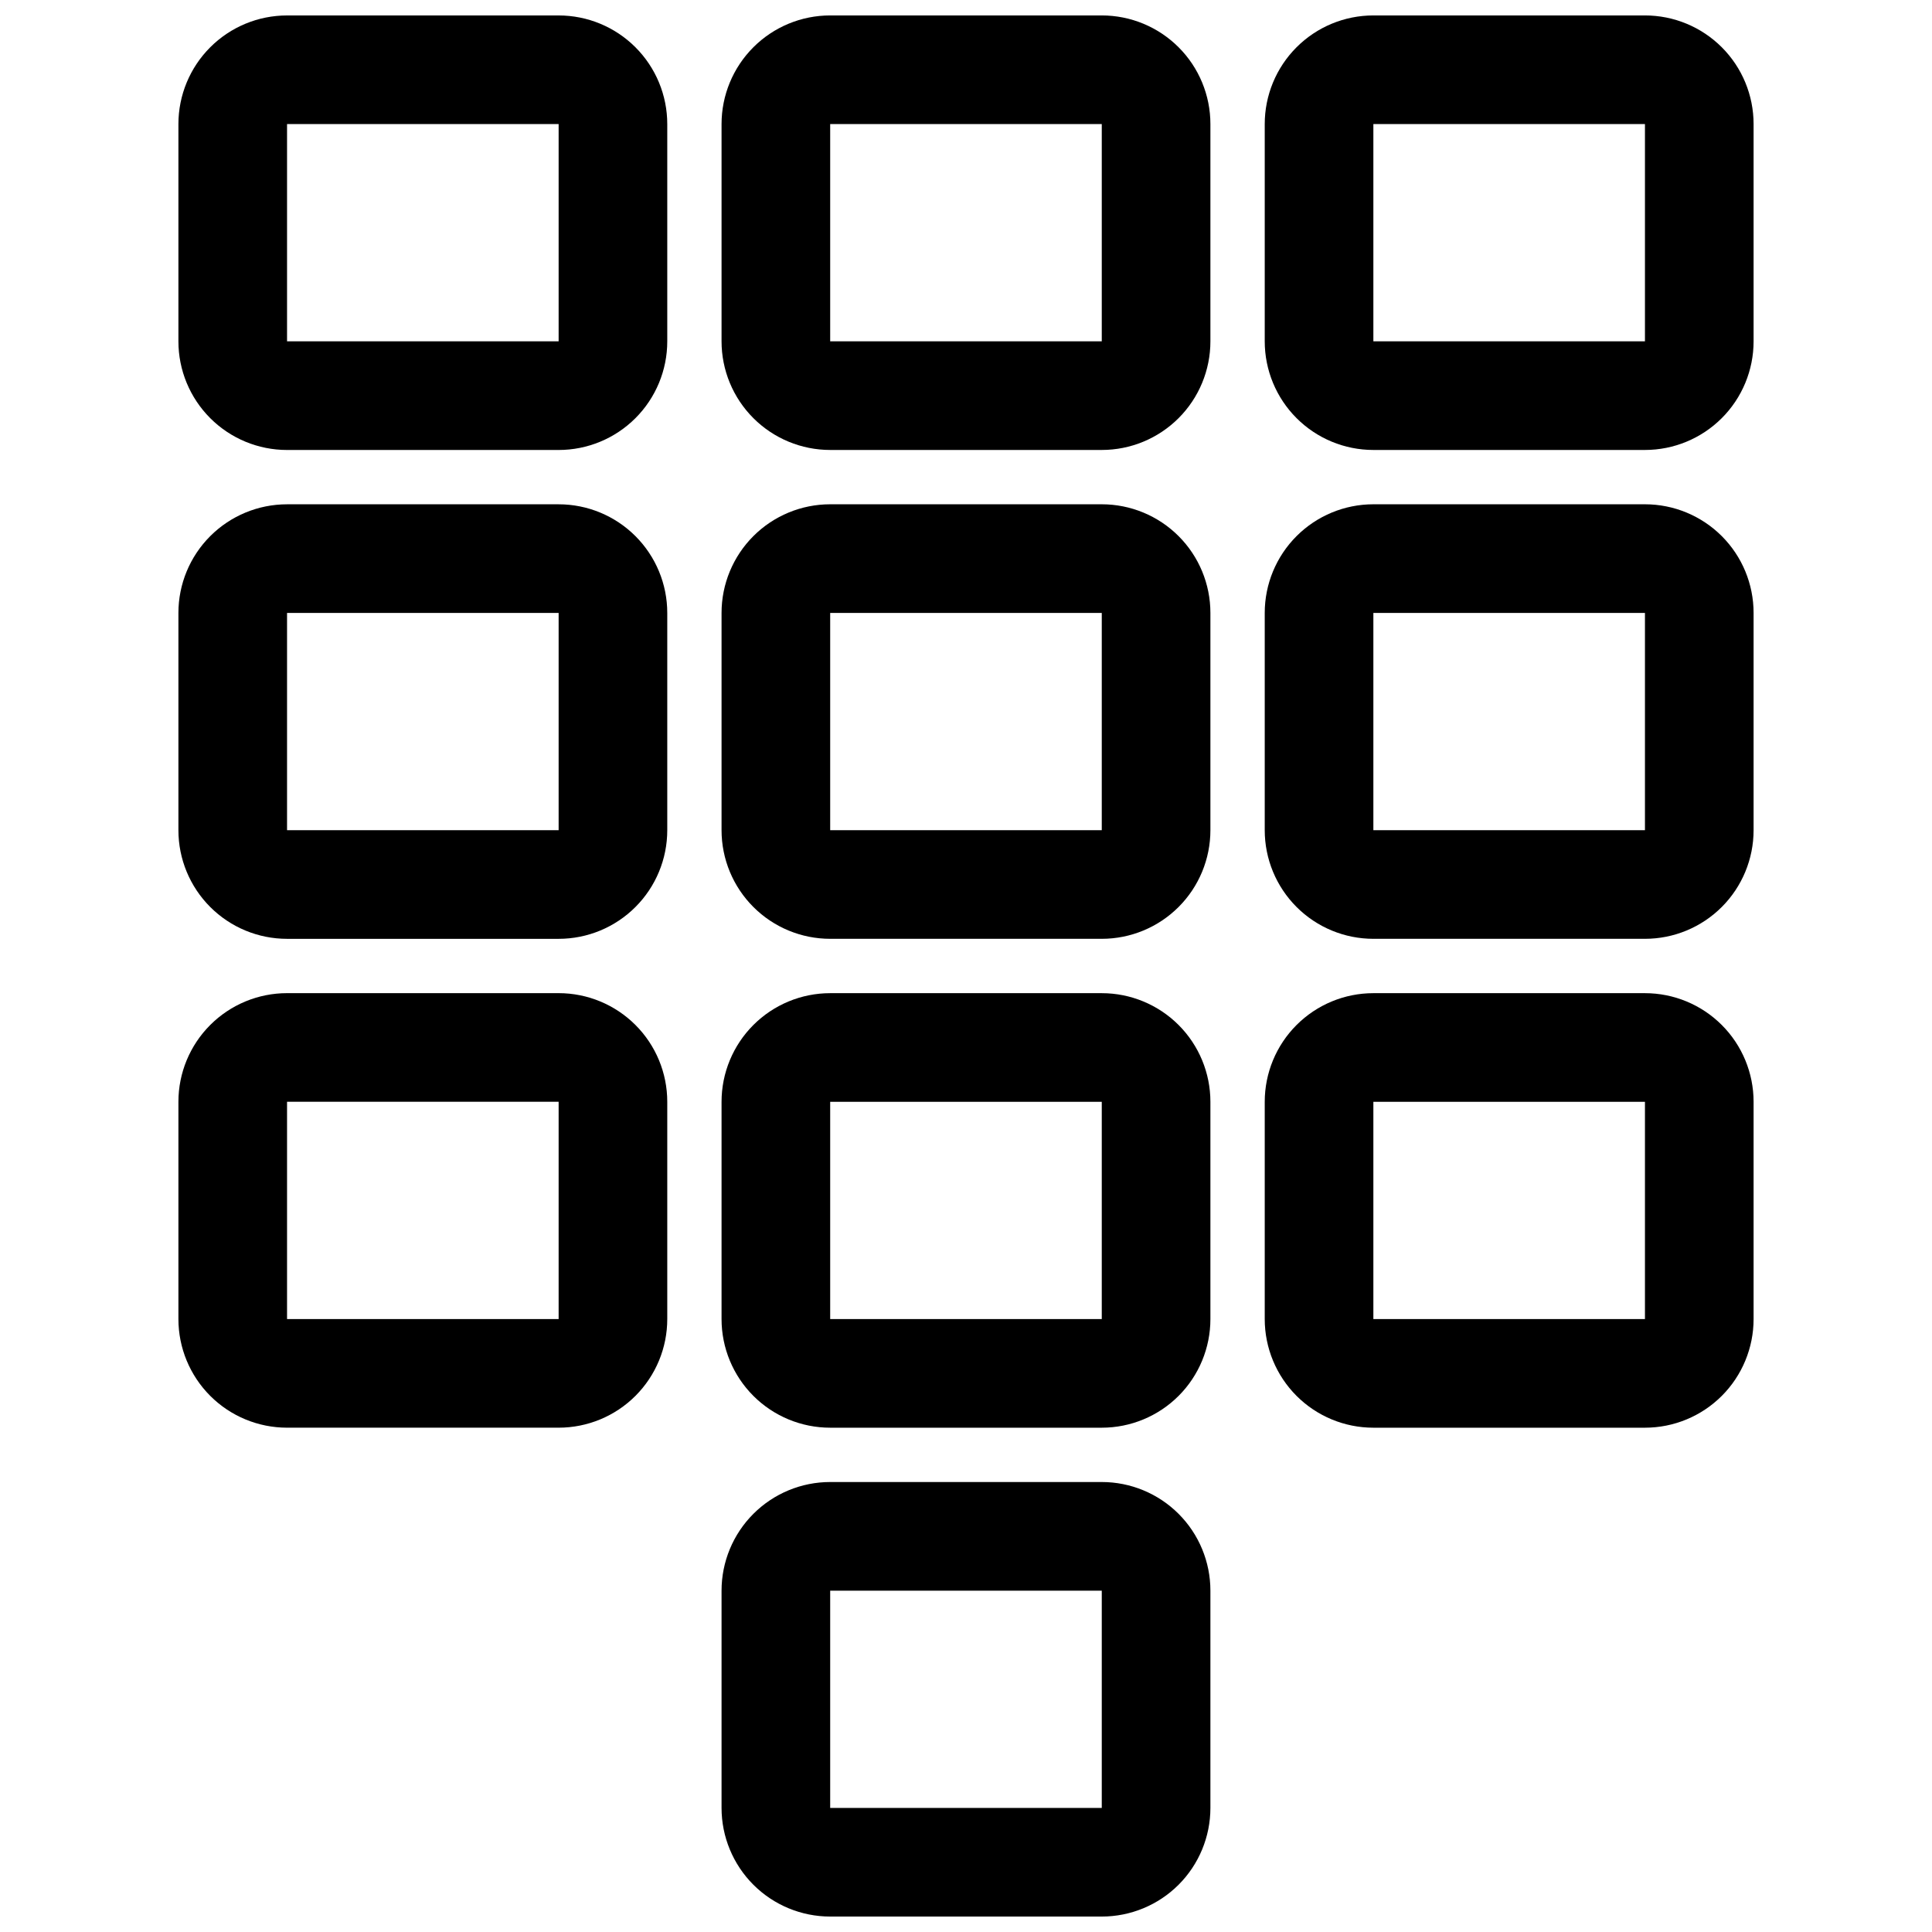
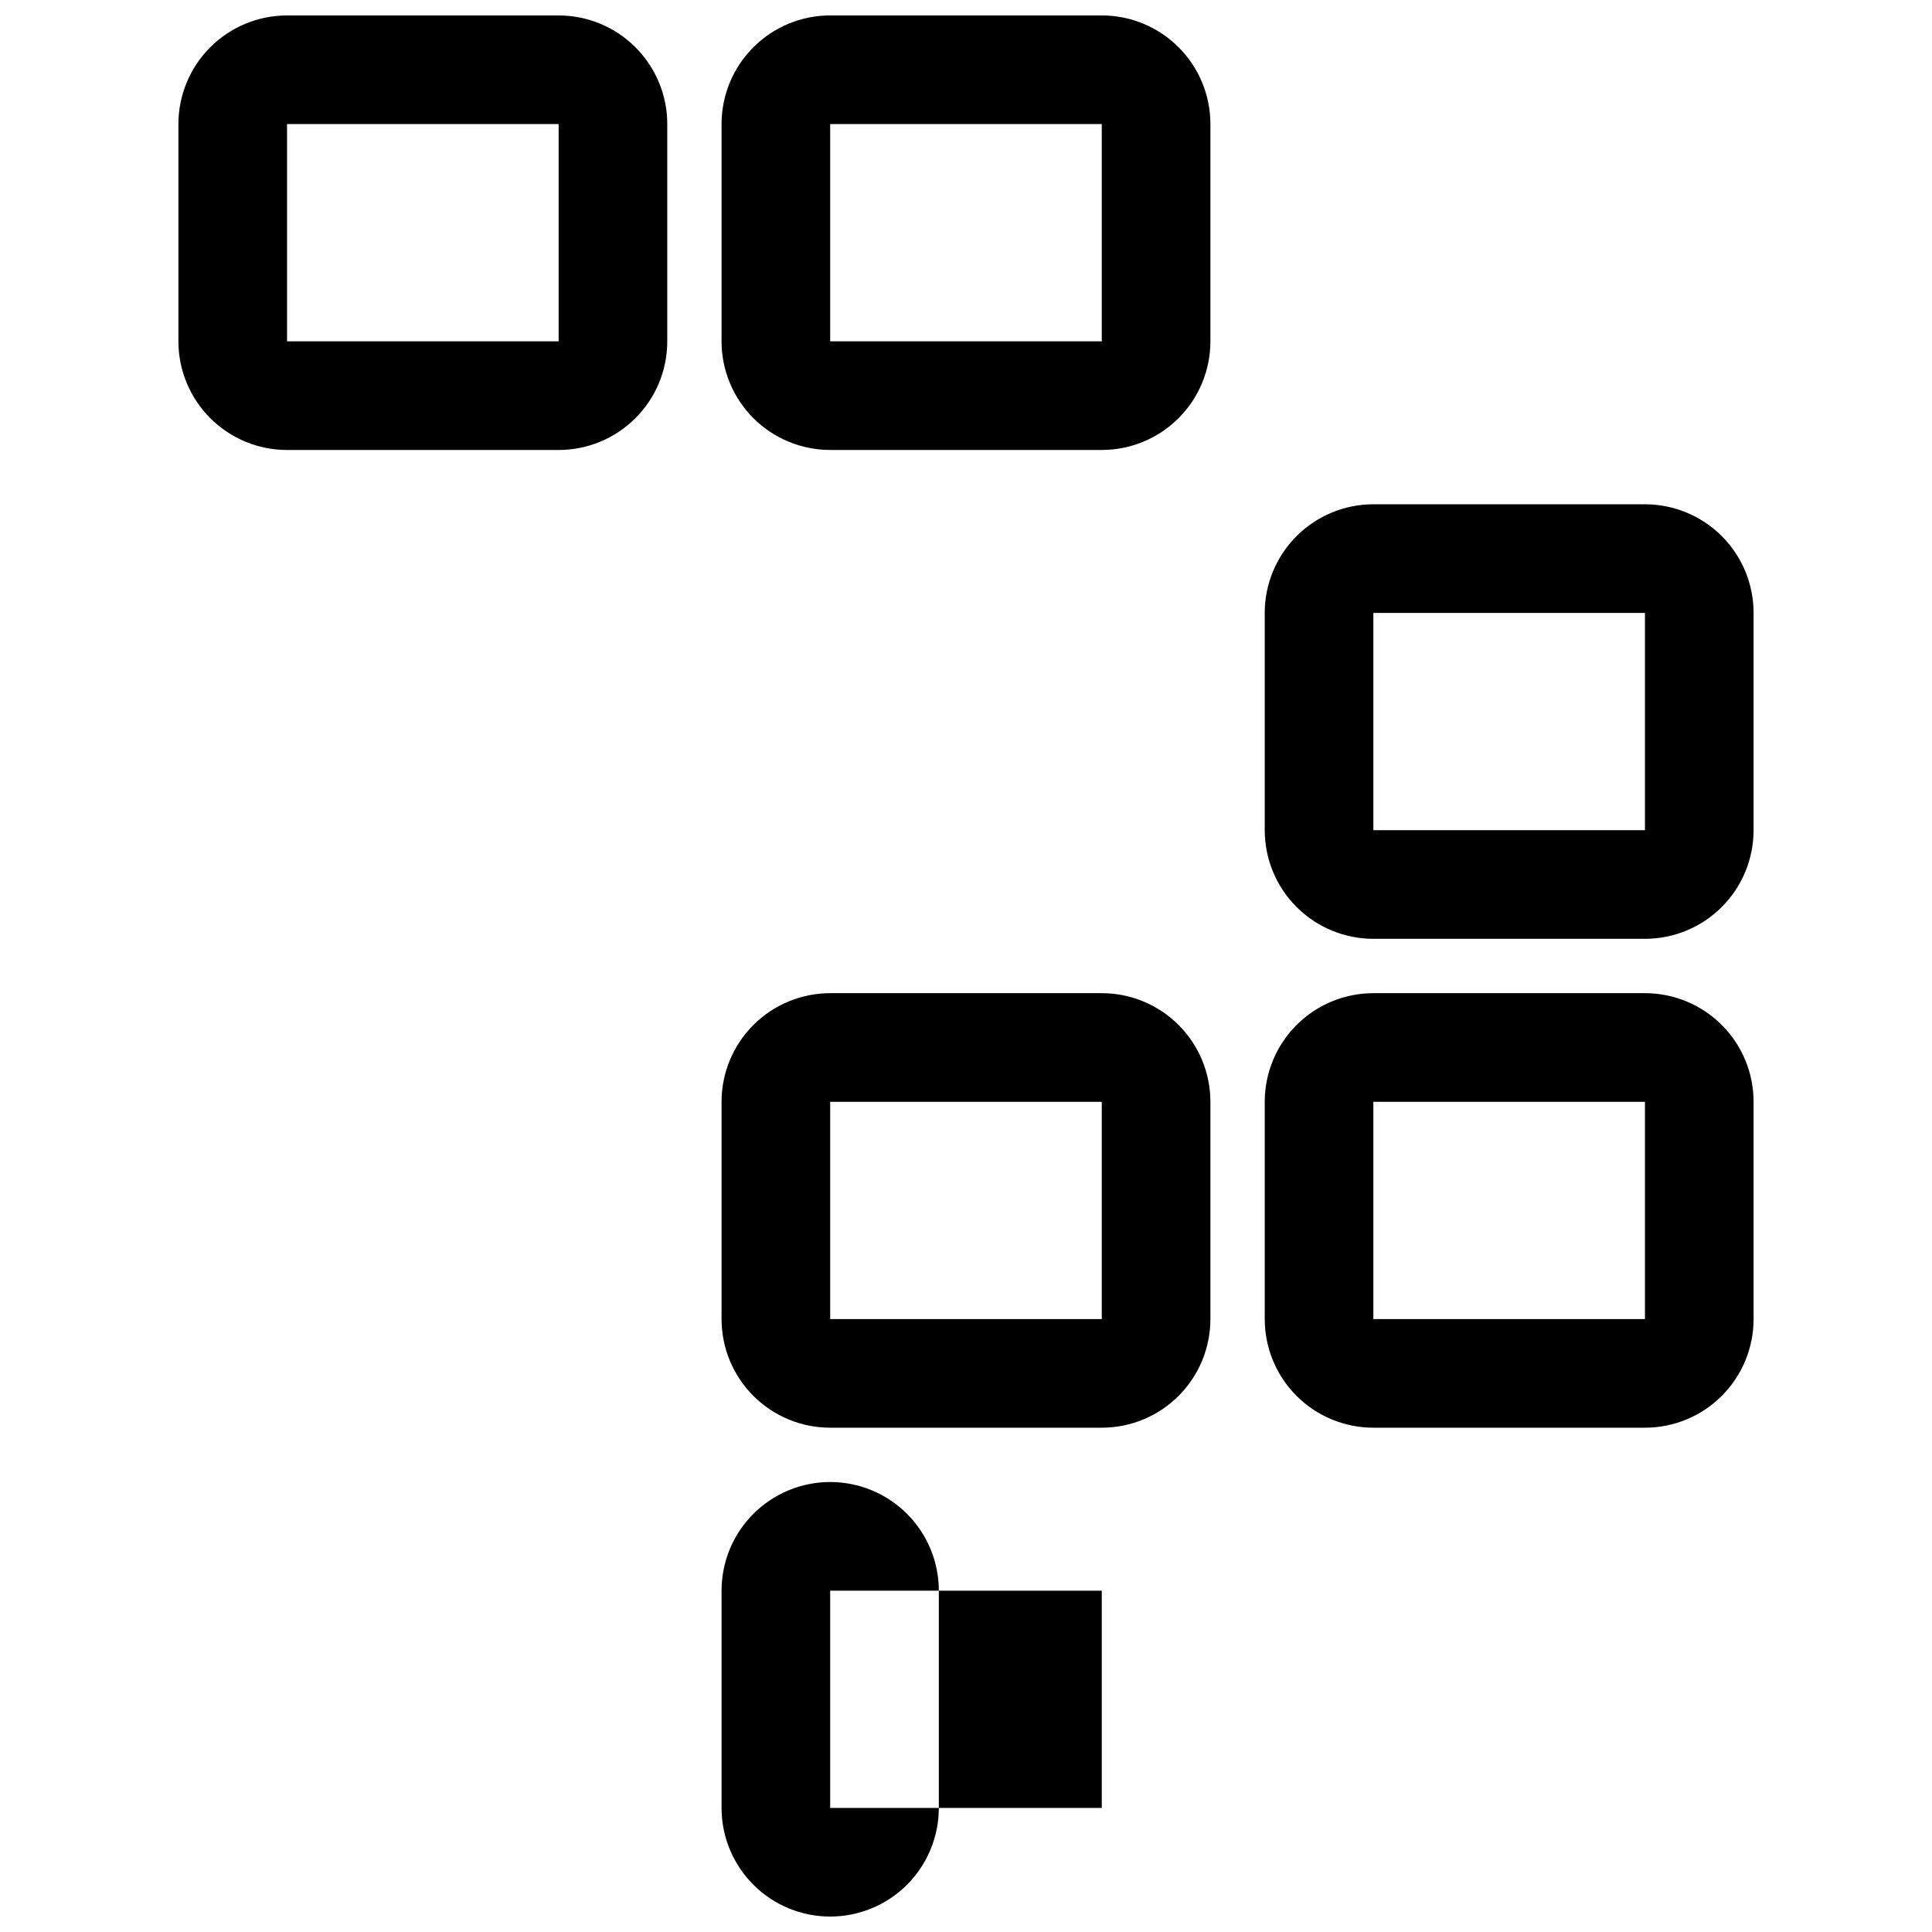
<svg xmlns="http://www.w3.org/2000/svg" width="800px" height="800px" version="1.1" viewBox="144 144 512 512">
  <defs>
    <clipPath id="d">
      <path d="m335 148.09h130v115.91h-130z" />
    </clipPath>
    <clipPath id="c">
      <path d="m191 148.09h130v115.91h-130z" />
    </clipPath>
    <clipPath id="b">
      <path d="m335 536h130v115.9h-130z" />
    </clipPath>
    <clipPath id="a">
-       <path d="m479 148.09h130v115.91h-130z" />
-     </clipPath>
+       </clipPath>
  </defs>
  <path d="m579.93 407.2h-71.973c-7.633 0-14.957 3.035-20.355 8.434-5.398 5.398-8.434 12.719-8.434 20.355v57.578c0 7.637 3.035 14.957 8.434 20.359 5.398 5.398 12.723 8.43 20.355 8.43h71.973c7.637 0 14.957-3.031 20.359-8.43 5.398-5.402 8.43-12.723 8.43-20.359v-57.578c0-7.637-3.031-14.957-8.43-20.355-5.402-5.398-12.723-8.434-20.359-8.434zm0 86.367h-71.973v-57.578h71.973z" />
-   <path d="m435.98 277.64h-71.973c-7.637 0-14.957 3.035-20.355 8.434s-8.434 12.719-8.434 20.355v57.578c0 7.637 3.035 14.957 8.434 20.355 5.398 5.402 12.719 8.434 20.355 8.434h71.973c7.637 0 14.957-3.031 20.359-8.434 5.398-5.398 8.43-12.719 8.43-20.355v-57.578c0-7.637-3.031-14.957-8.43-20.355-5.402-5.398-12.723-8.434-20.359-8.434zm0 86.367h-71.973v-57.578h71.973z" />
  <g clip-path="url(#d)">
    <path d="m435.98 148.09h-71.973c-7.637 0-14.957 3.031-20.355 8.434-5.398 5.398-8.434 12.719-8.434 20.355v57.578c0 7.637 3.035 14.957 8.434 20.355 5.398 5.402 12.719 8.434 20.355 8.434h71.973c7.637 0 14.957-3.031 20.359-8.434 5.398-5.398 8.43-12.719 8.43-20.355v-57.578c0-7.637-3.031-14.957-8.43-20.355-5.402-5.402-12.723-8.434-20.359-8.434zm0 86.367h-71.973v-57.578h71.973z" />
  </g>
  <g clip-path="url(#c)">
    <path d="m220.07 263.25h71.973c7.637 0 14.957-3.031 20.355-8.434 5.402-5.398 8.434-12.719 8.434-20.355v-57.578c0-7.637-3.031-14.957-8.434-20.355-5.398-5.402-12.719-8.434-20.355-8.434h-71.973c-7.637 0-14.957 3.031-20.355 8.434-5.398 5.398-8.434 12.719-8.434 20.355v57.578c0 7.637 3.035 14.957 8.434 20.355 5.398 5.402 12.719 8.434 20.355 8.434zm0-86.367h71.973v57.578h-71.973z" />
  </g>
  <path d="m435.98 407.2h-71.973c-7.637 0-14.957 3.035-20.355 8.434-5.398 5.398-8.434 12.719-8.434 20.355v57.578c0 7.637 3.035 14.957 8.434 20.359 5.398 5.398 12.719 8.43 20.355 8.43h71.973c7.637 0 14.957-3.031 20.359-8.43 5.398-5.402 8.43-12.723 8.43-20.359v-57.578c0-7.637-3.031-14.957-8.43-20.355-5.402-5.398-12.723-8.434-20.359-8.434zm0 86.367h-71.973v-57.578h71.973z" />
  <path d="m579.93 277.64h-71.973c-7.633 0-14.957 3.035-20.355 8.434-5.398 5.398-8.434 12.719-8.434 20.355v57.578c0 7.637 3.035 14.957 8.434 20.355 5.398 5.402 12.723 8.434 20.355 8.434h71.973c7.637 0 14.957-3.031 20.359-8.434 5.398-5.398 8.43-12.719 8.43-20.355v-57.578c0-7.637-3.031-14.957-8.43-20.355-5.402-5.398-12.723-8.434-20.359-8.434zm0 86.367h-71.973v-57.578h71.973z" />
  <g clip-path="url(#b)">
-     <path d="m435.98 536.75h-71.973c-7.637 0-14.957 3.035-20.355 8.434-5.398 5.398-8.434 12.723-8.434 20.355v57.578c0 7.637 3.035 14.957 8.434 20.359 5.398 5.398 12.719 8.43 20.355 8.43h71.973c7.637 0 14.957-3.031 20.359-8.43 5.398-5.402 8.43-12.723 8.43-20.359v-57.578c0-7.633-3.031-14.957-8.43-20.355-5.402-5.398-12.723-8.434-20.359-8.434zm0 86.367h-71.973v-57.578h71.973z" />
+     <path d="m435.98 536.75h-71.973c-7.637 0-14.957 3.035-20.355 8.434-5.398 5.398-8.434 12.723-8.434 20.355v57.578c0 7.637 3.035 14.957 8.434 20.359 5.398 5.398 12.719 8.43 20.355 8.43c7.637 0 14.957-3.031 20.359-8.43 5.398-5.402 8.43-12.723 8.43-20.359v-57.578c0-7.633-3.031-14.957-8.43-20.355-5.402-5.398-12.723-8.434-20.359-8.434zm0 86.367h-71.973v-57.578h71.973z" />
  </g>
-   <path d="m220.07 522.35h71.973c7.637 0 14.957-3.031 20.355-8.43 5.402-5.402 8.434-12.723 8.434-20.359v-57.578c0-7.637-3.031-14.957-8.434-20.355-5.398-5.398-12.719-8.434-20.355-8.434h-71.973c-7.637 0-14.957 3.035-20.355 8.434-5.398 5.398-8.434 12.719-8.434 20.355v57.578c0 7.637 3.035 14.957 8.434 20.359 5.398 5.398 12.719 8.43 20.355 8.43zm0-86.367h71.973v57.578h-71.973z" />
-   <path d="m220.07 392.8h71.973c7.637 0 14.957-3.031 20.355-8.434 5.402-5.398 8.434-12.719 8.434-20.355v-57.578c0-7.637-3.031-14.957-8.434-20.355-5.398-5.398-12.719-8.434-20.355-8.434h-71.973c-7.637 0-14.957 3.035-20.355 8.434-5.398 5.398-8.434 12.719-8.434 20.355v57.578c0 7.637 3.035 14.957 8.434 20.355 5.398 5.402 12.719 8.434 20.355 8.434zm0-86.367h71.973v57.578h-71.973z" />
  <g clip-path="url(#a)">
-     <path d="m579.93 148.09h-71.973c-7.633 0-14.957 3.031-20.355 8.434-5.398 5.398-8.434 12.719-8.434 20.355v57.578c0 7.637 3.035 14.957 8.434 20.355 5.398 5.402 12.723 8.434 20.355 8.434h71.973c7.637 0 14.957-3.031 20.359-8.434 5.398-5.398 8.43-12.719 8.43-20.355v-57.578c0-7.637-3.031-14.957-8.43-20.355-5.402-5.402-12.723-8.434-20.359-8.434zm0 86.367h-71.973v-57.578h71.973z" />
-   </g>
+     </g>
</svg>